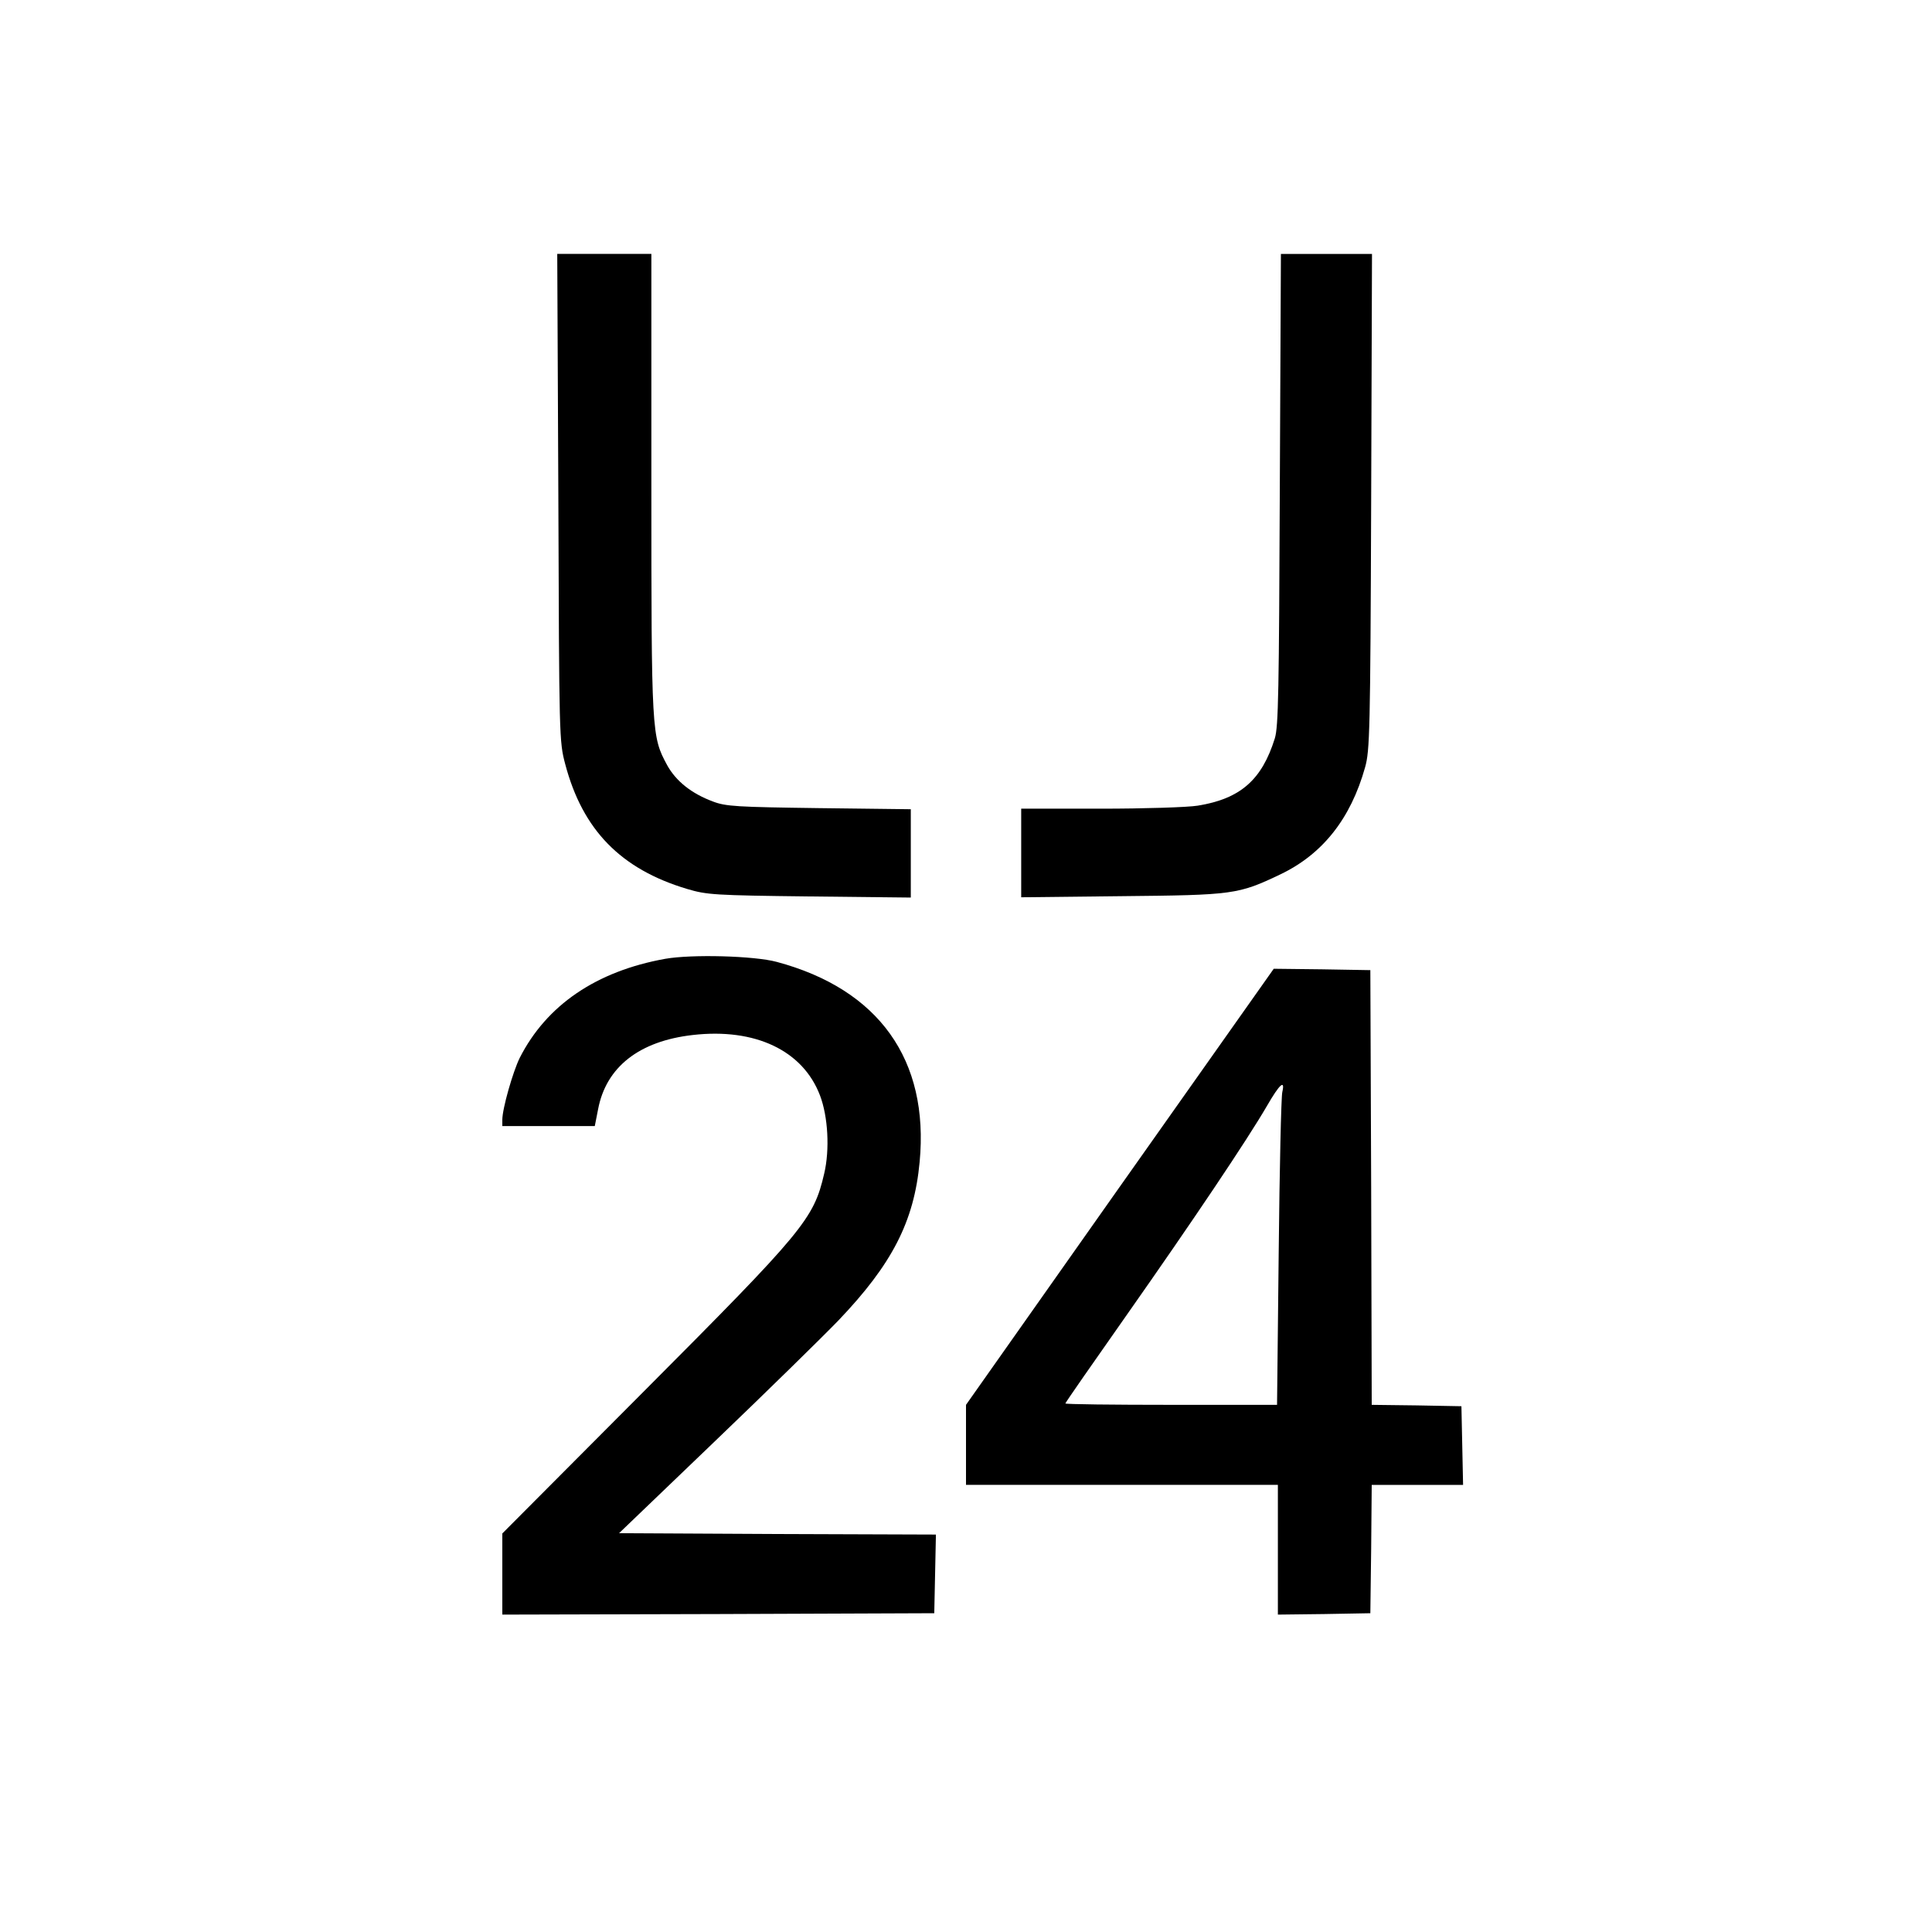
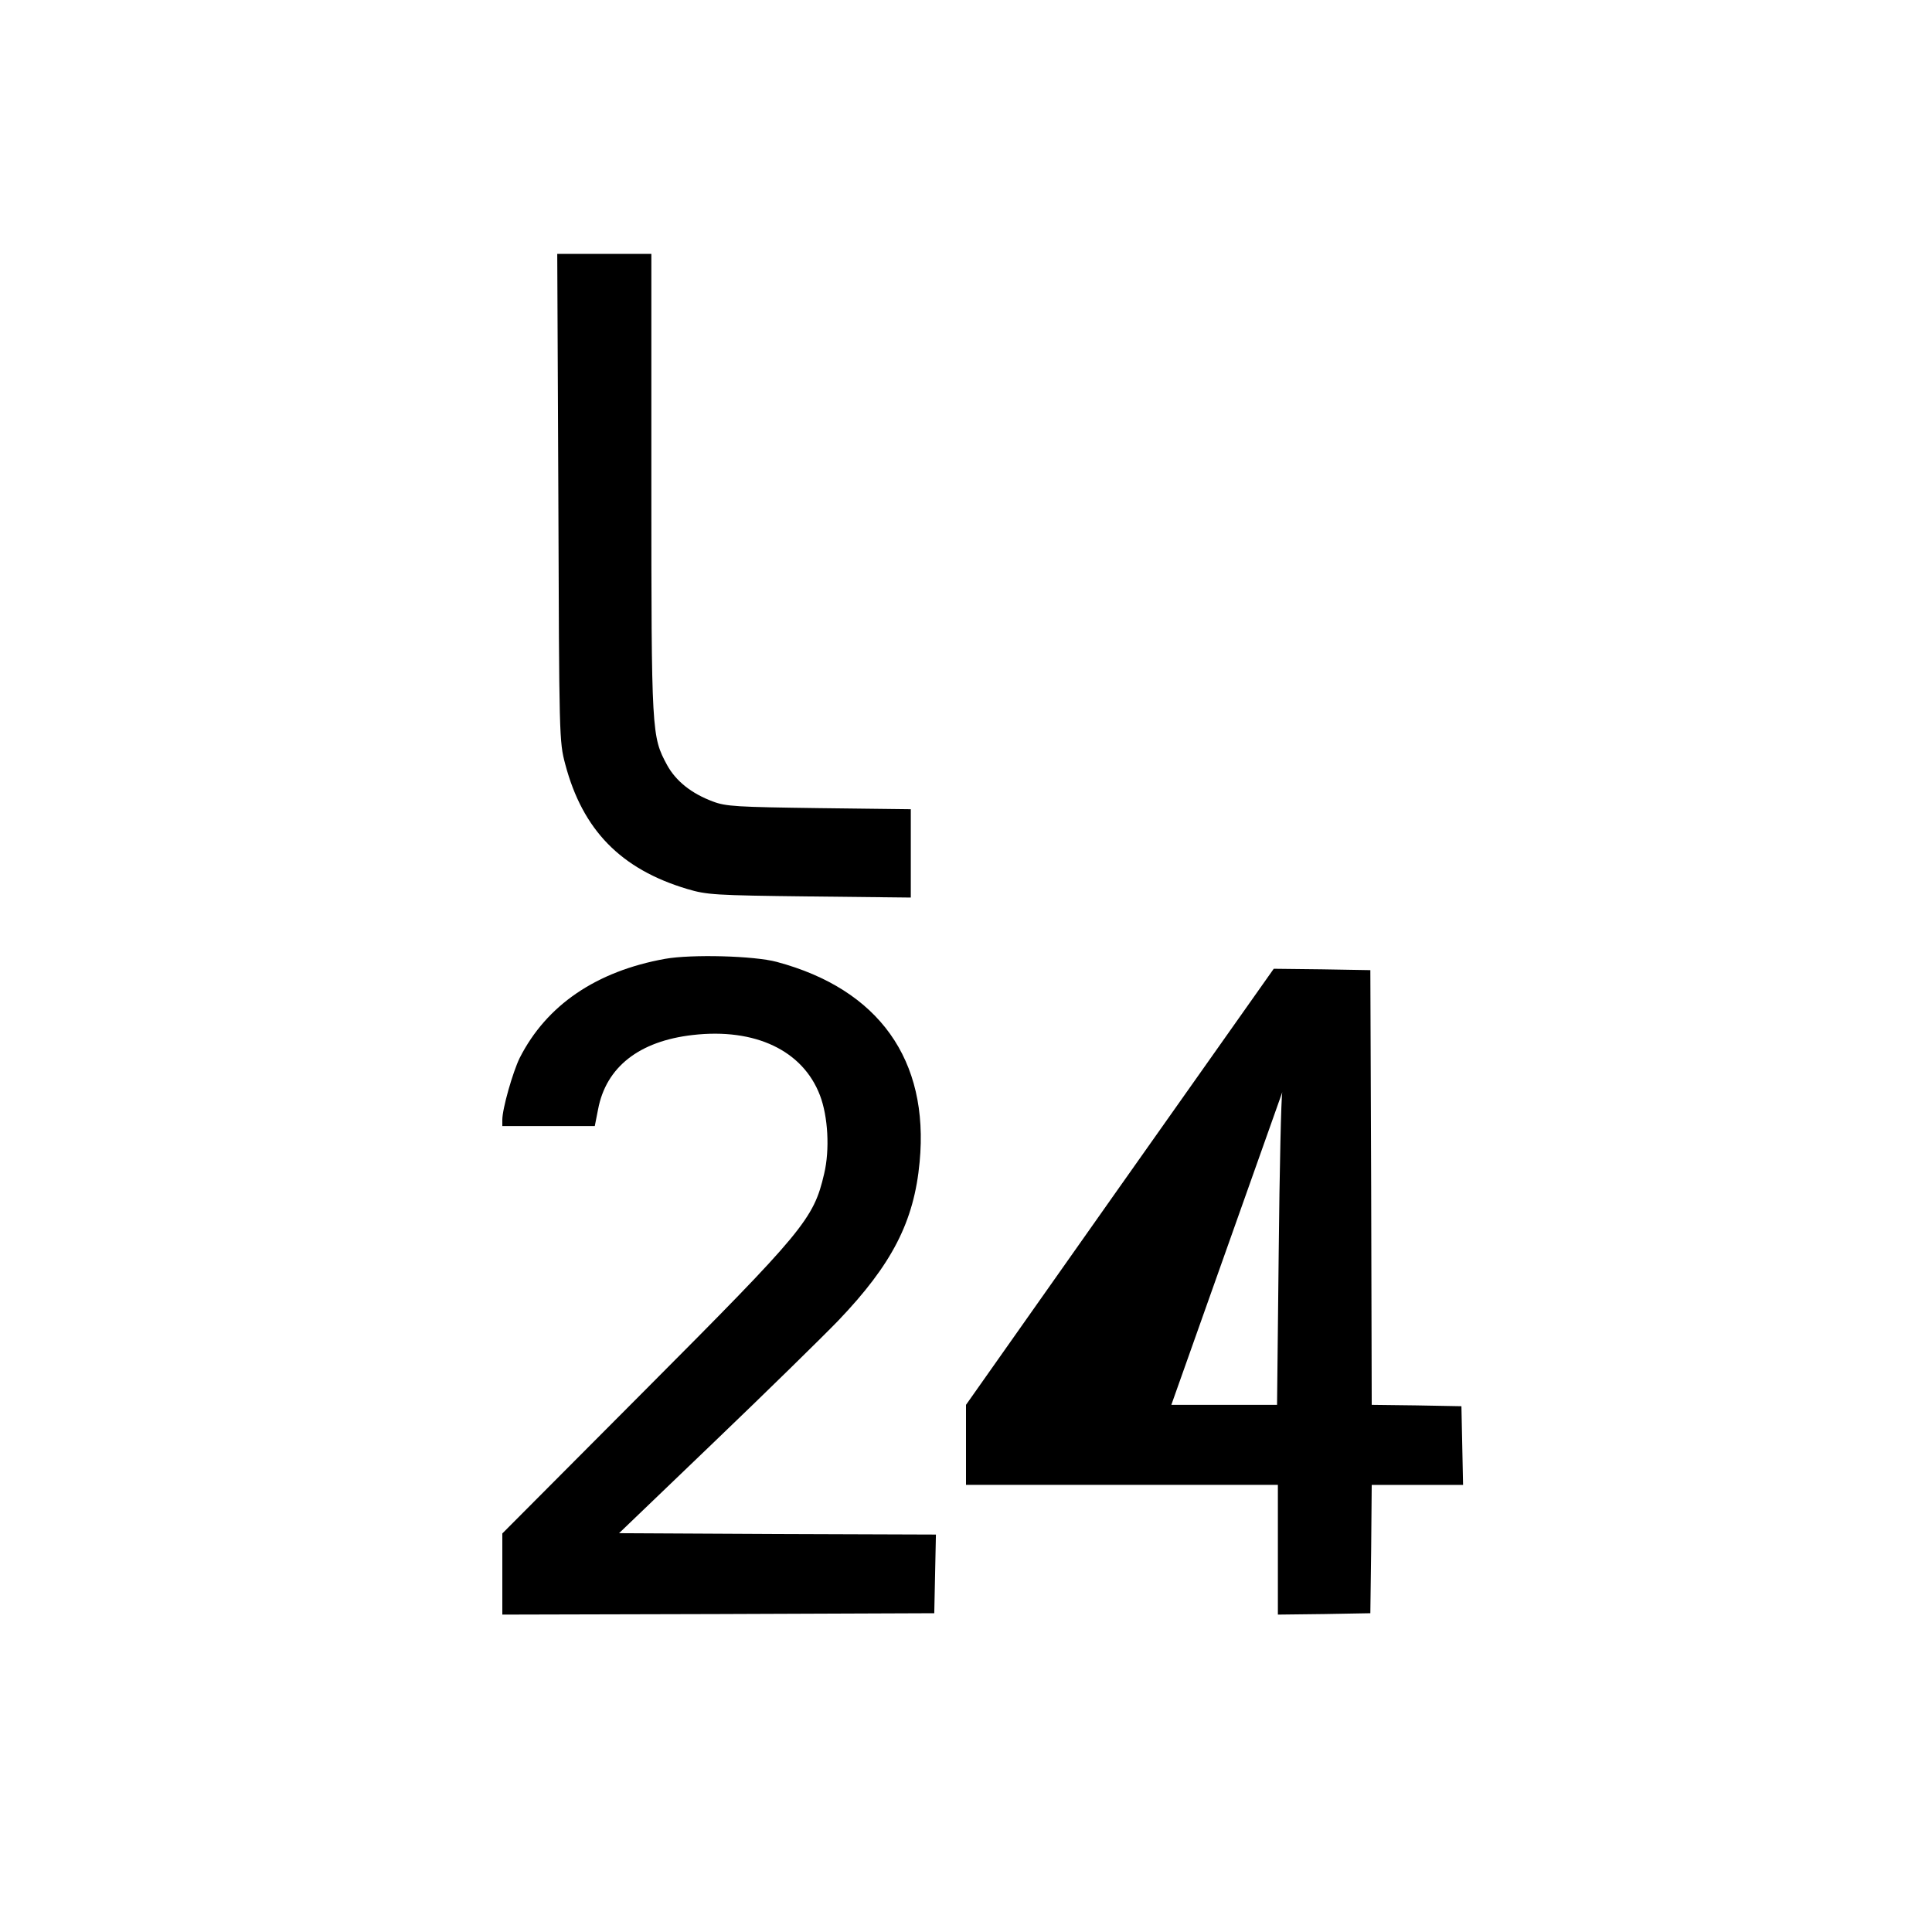
<svg xmlns="http://www.w3.org/2000/svg" version="1.0" width="700pt" height="700pt" viewBox="0 0 700 700" preserveAspectRatio="xMidYMid meet">
  <g transform="translate(0,700) scale(0.1,-0.1)" fill="#000000" stroke="none">
    <path d="M2023 5198 c3 -873 3 -884 25 -967 63 -238 201 -380 442 -452 71 -21 97 -23 443 -27 l367 -4 0 160 0 160 -332 4 c-298 4 -338 6 -385 24 -78 29 -134 74 -166 132 -56 104 -57 112 -57 1020 l0 832 -171 0 -170 0 4 -882z" />
-     <path d="M4637 5228 c-3 -735 -5 -860 -18 -903 -47 -151 -125 -219 -279 -244 -36 -6 -194 -11 -352 -11 l-288 0 0 -161 0 -160 363 4 c406 4 423 6 576 79 153 73 255 202 307 388 17 60 19 130 22 963 l3 897 -165 0 -165 0 -4 -852z" />
    <path d="M2410 3526 c-250 -45 -430 -168 -527 -359 -25 -51 -63 -184 -63 -224 l0 -23 168 0 167 0 12 61 c29 153 149 247 343 269 226 26 399 -56 461 -219 29 -76 36 -196 15 -284 -38 -164 -74 -207 -652 -787 l-514 -516 0 -147 0 -147 783 2 782 3 3 142 3 143 -574 2 -574 3 344 330 c190 182 392 380 450 440 195 204 275 359 295 575 35 370 -148 626 -518 725 -82 22 -308 28 -404 11z" />
-     <path d="M4057 2700 l-557 -790 0 -145 0 -145 565 0 565 0 0 -235 0 -235 168 2 167 3 3 233 2 232 165 0 166 0 -3 143 -3 142 -162 3 -163 2 -2 788 -3 787 -175 3 -175 2 -558 -790z m589 343 c-4 -16 -10 -277 -13 -580 l-6 -553 -383 0 c-211 0 -384 2 -384 5 0 3 101 148 224 323 236 336 435 632 507 756 45 78 66 97 55 49z" />
+     <path d="M4057 2700 l-557 -790 0 -145 0 -145 565 0 565 0 0 -235 0 -235 168 2 167 3 3 233 2 232 165 0 166 0 -3 143 -3 142 -162 3 -163 2 -2 788 -3 787 -175 3 -175 2 -558 -790z m589 343 c-4 -16 -10 -277 -13 -580 l-6 -553 -383 0 z" />
  </g>
</svg>